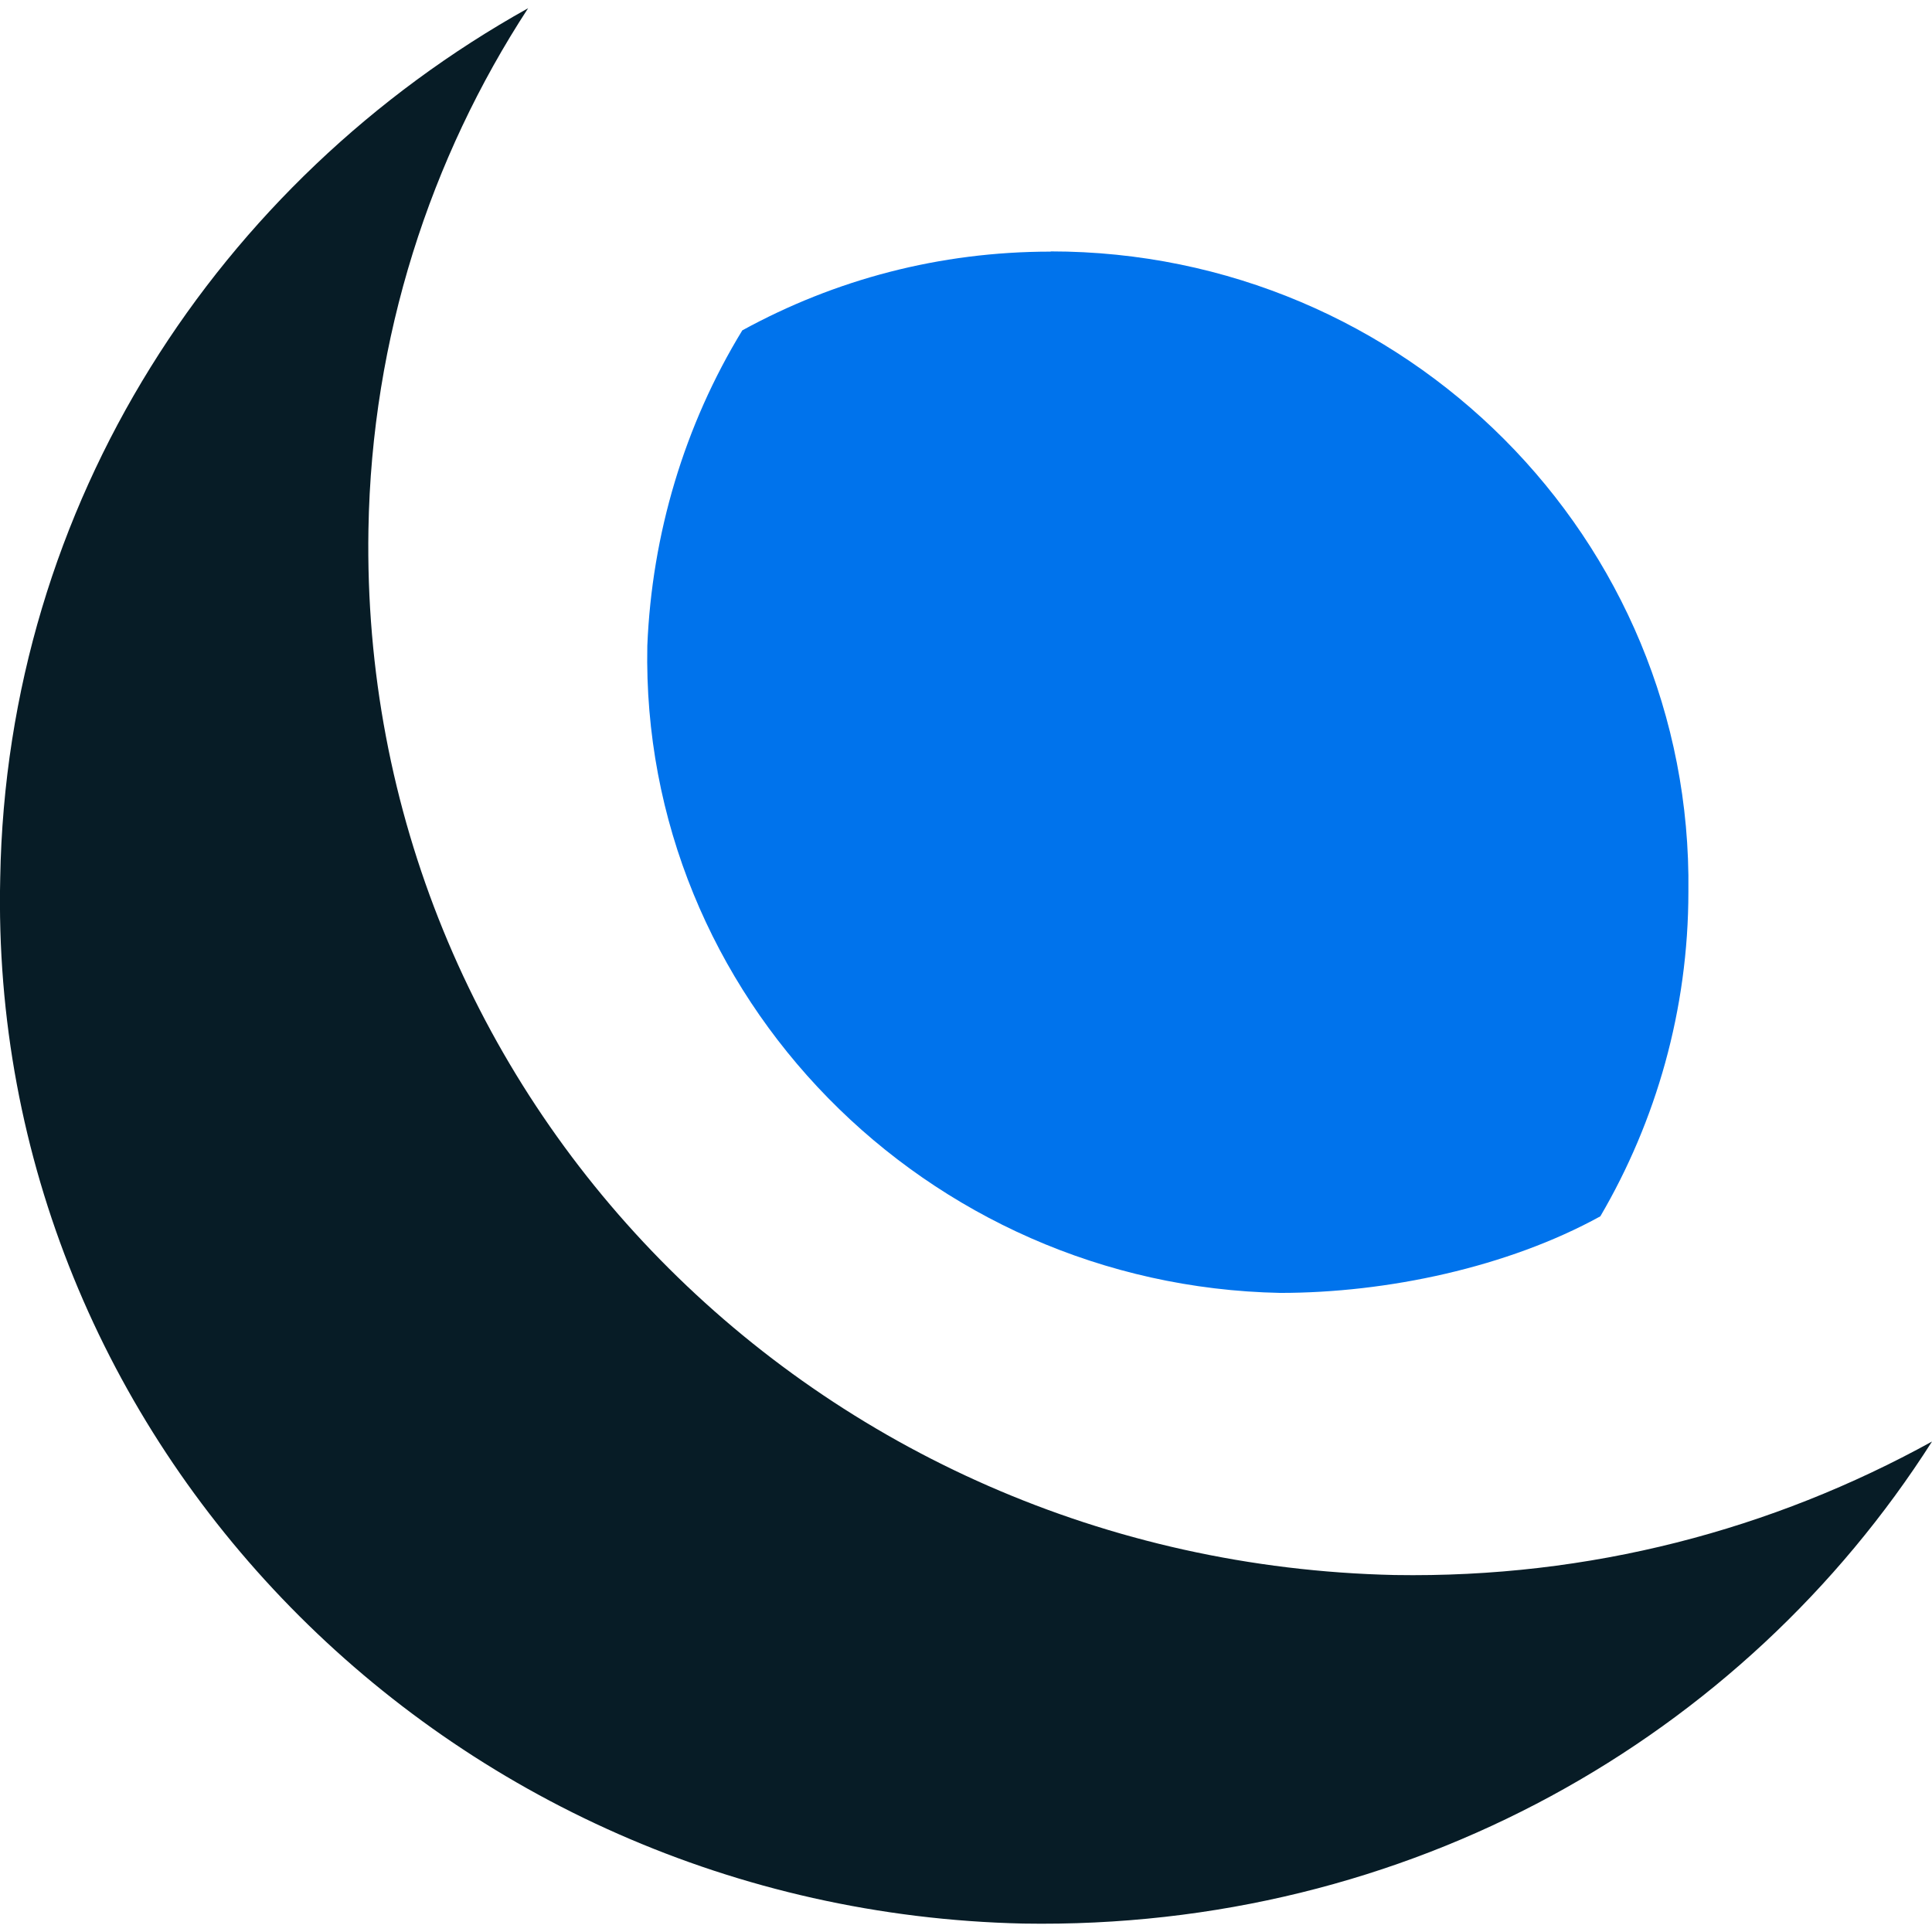
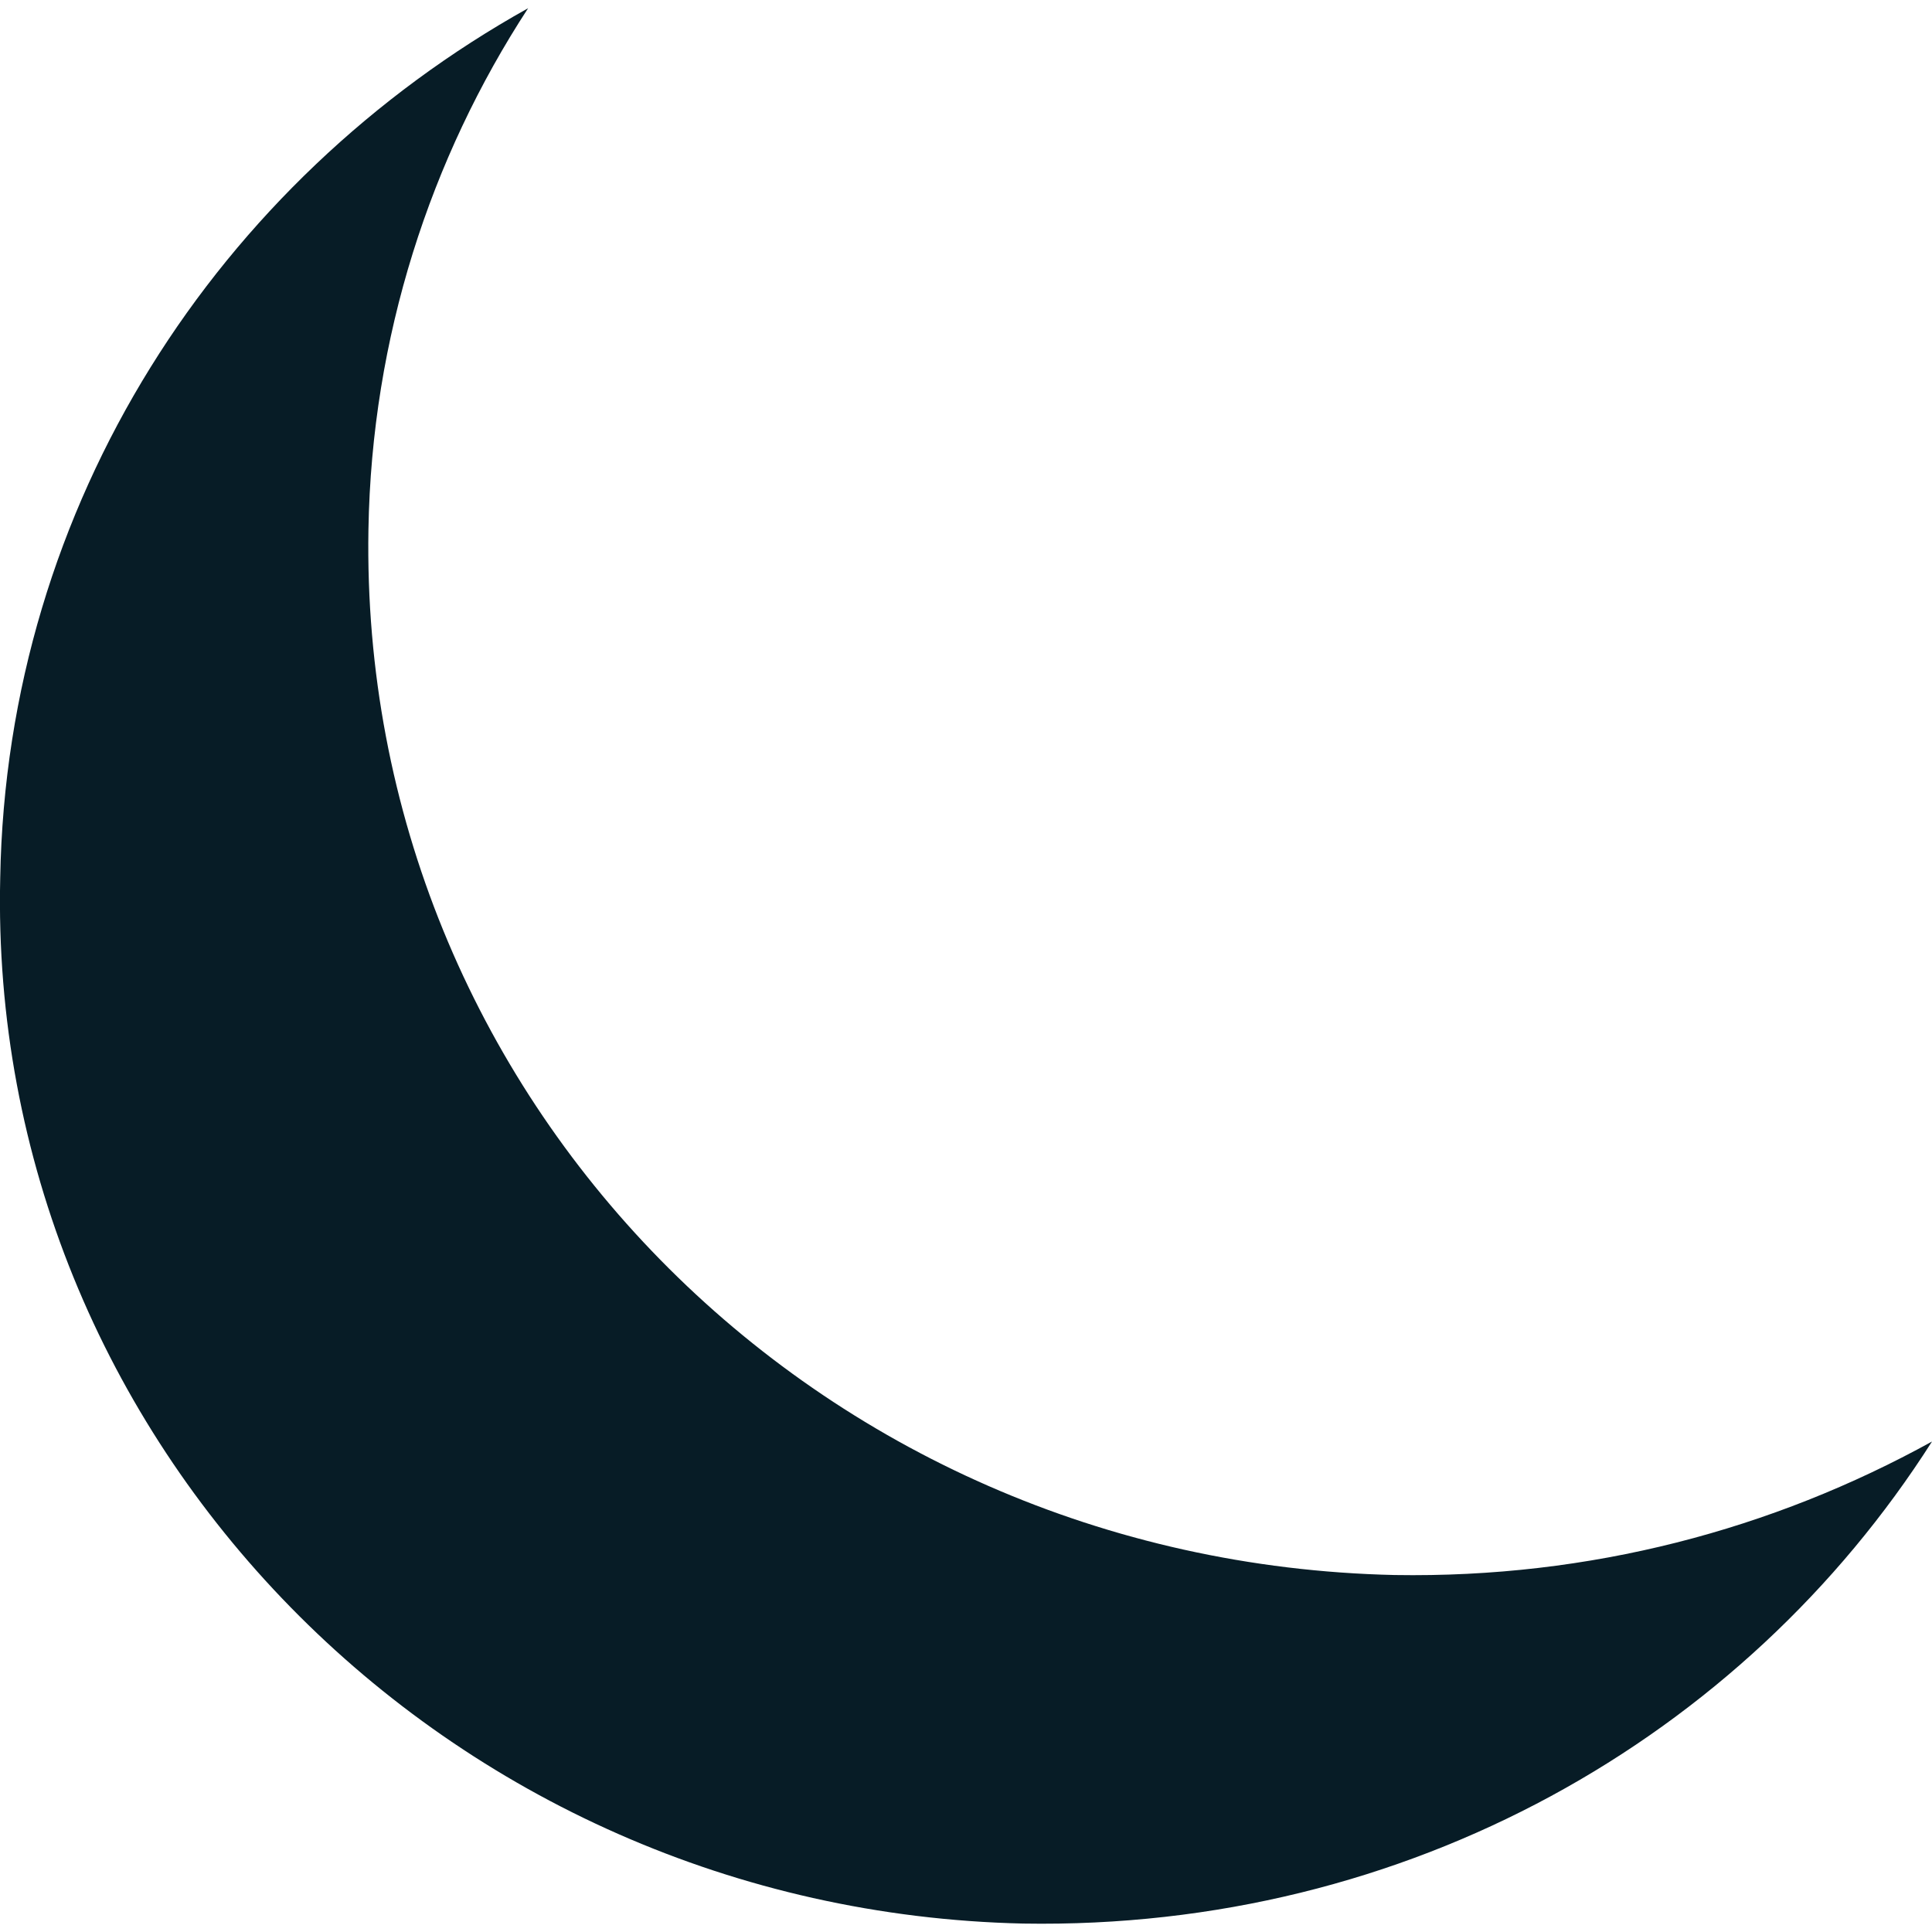
<svg xmlns="http://www.w3.org/2000/svg" id="Layer_1" version="1.1" viewBox="0 0 89.3 89.3">
  <path d="M89.3,66.63c-7.38,4.07-15.81,6.32-24.84,6.17-26.8-.6-47.88-22.13-47.43-48.33.15-8.88,2.86-17.16,7.38-24.09C10.1,8.36.31,23.27.01,40.58c-.6,26.05,20.63,47.73,47.28,48.33,17.77.3,33.28-8.58,42.01-22.28" fill="#071c26" />
-   <path d="M48.57,11.63c-5.15,0-9.97,1.29-14.26,3.64-2.68,4.39-4.18,9.43-4.39,14.58-.32,16.19,12.86,29.59,29.26,29.91,4.93,0,10.5-1.18,14.79-3.54,2.57-4.39,4.07-9.54,4.07-15.01.21-16.29-13.08-29.59-29.48-29.59Z" fill="#0073ec" />
</svg>